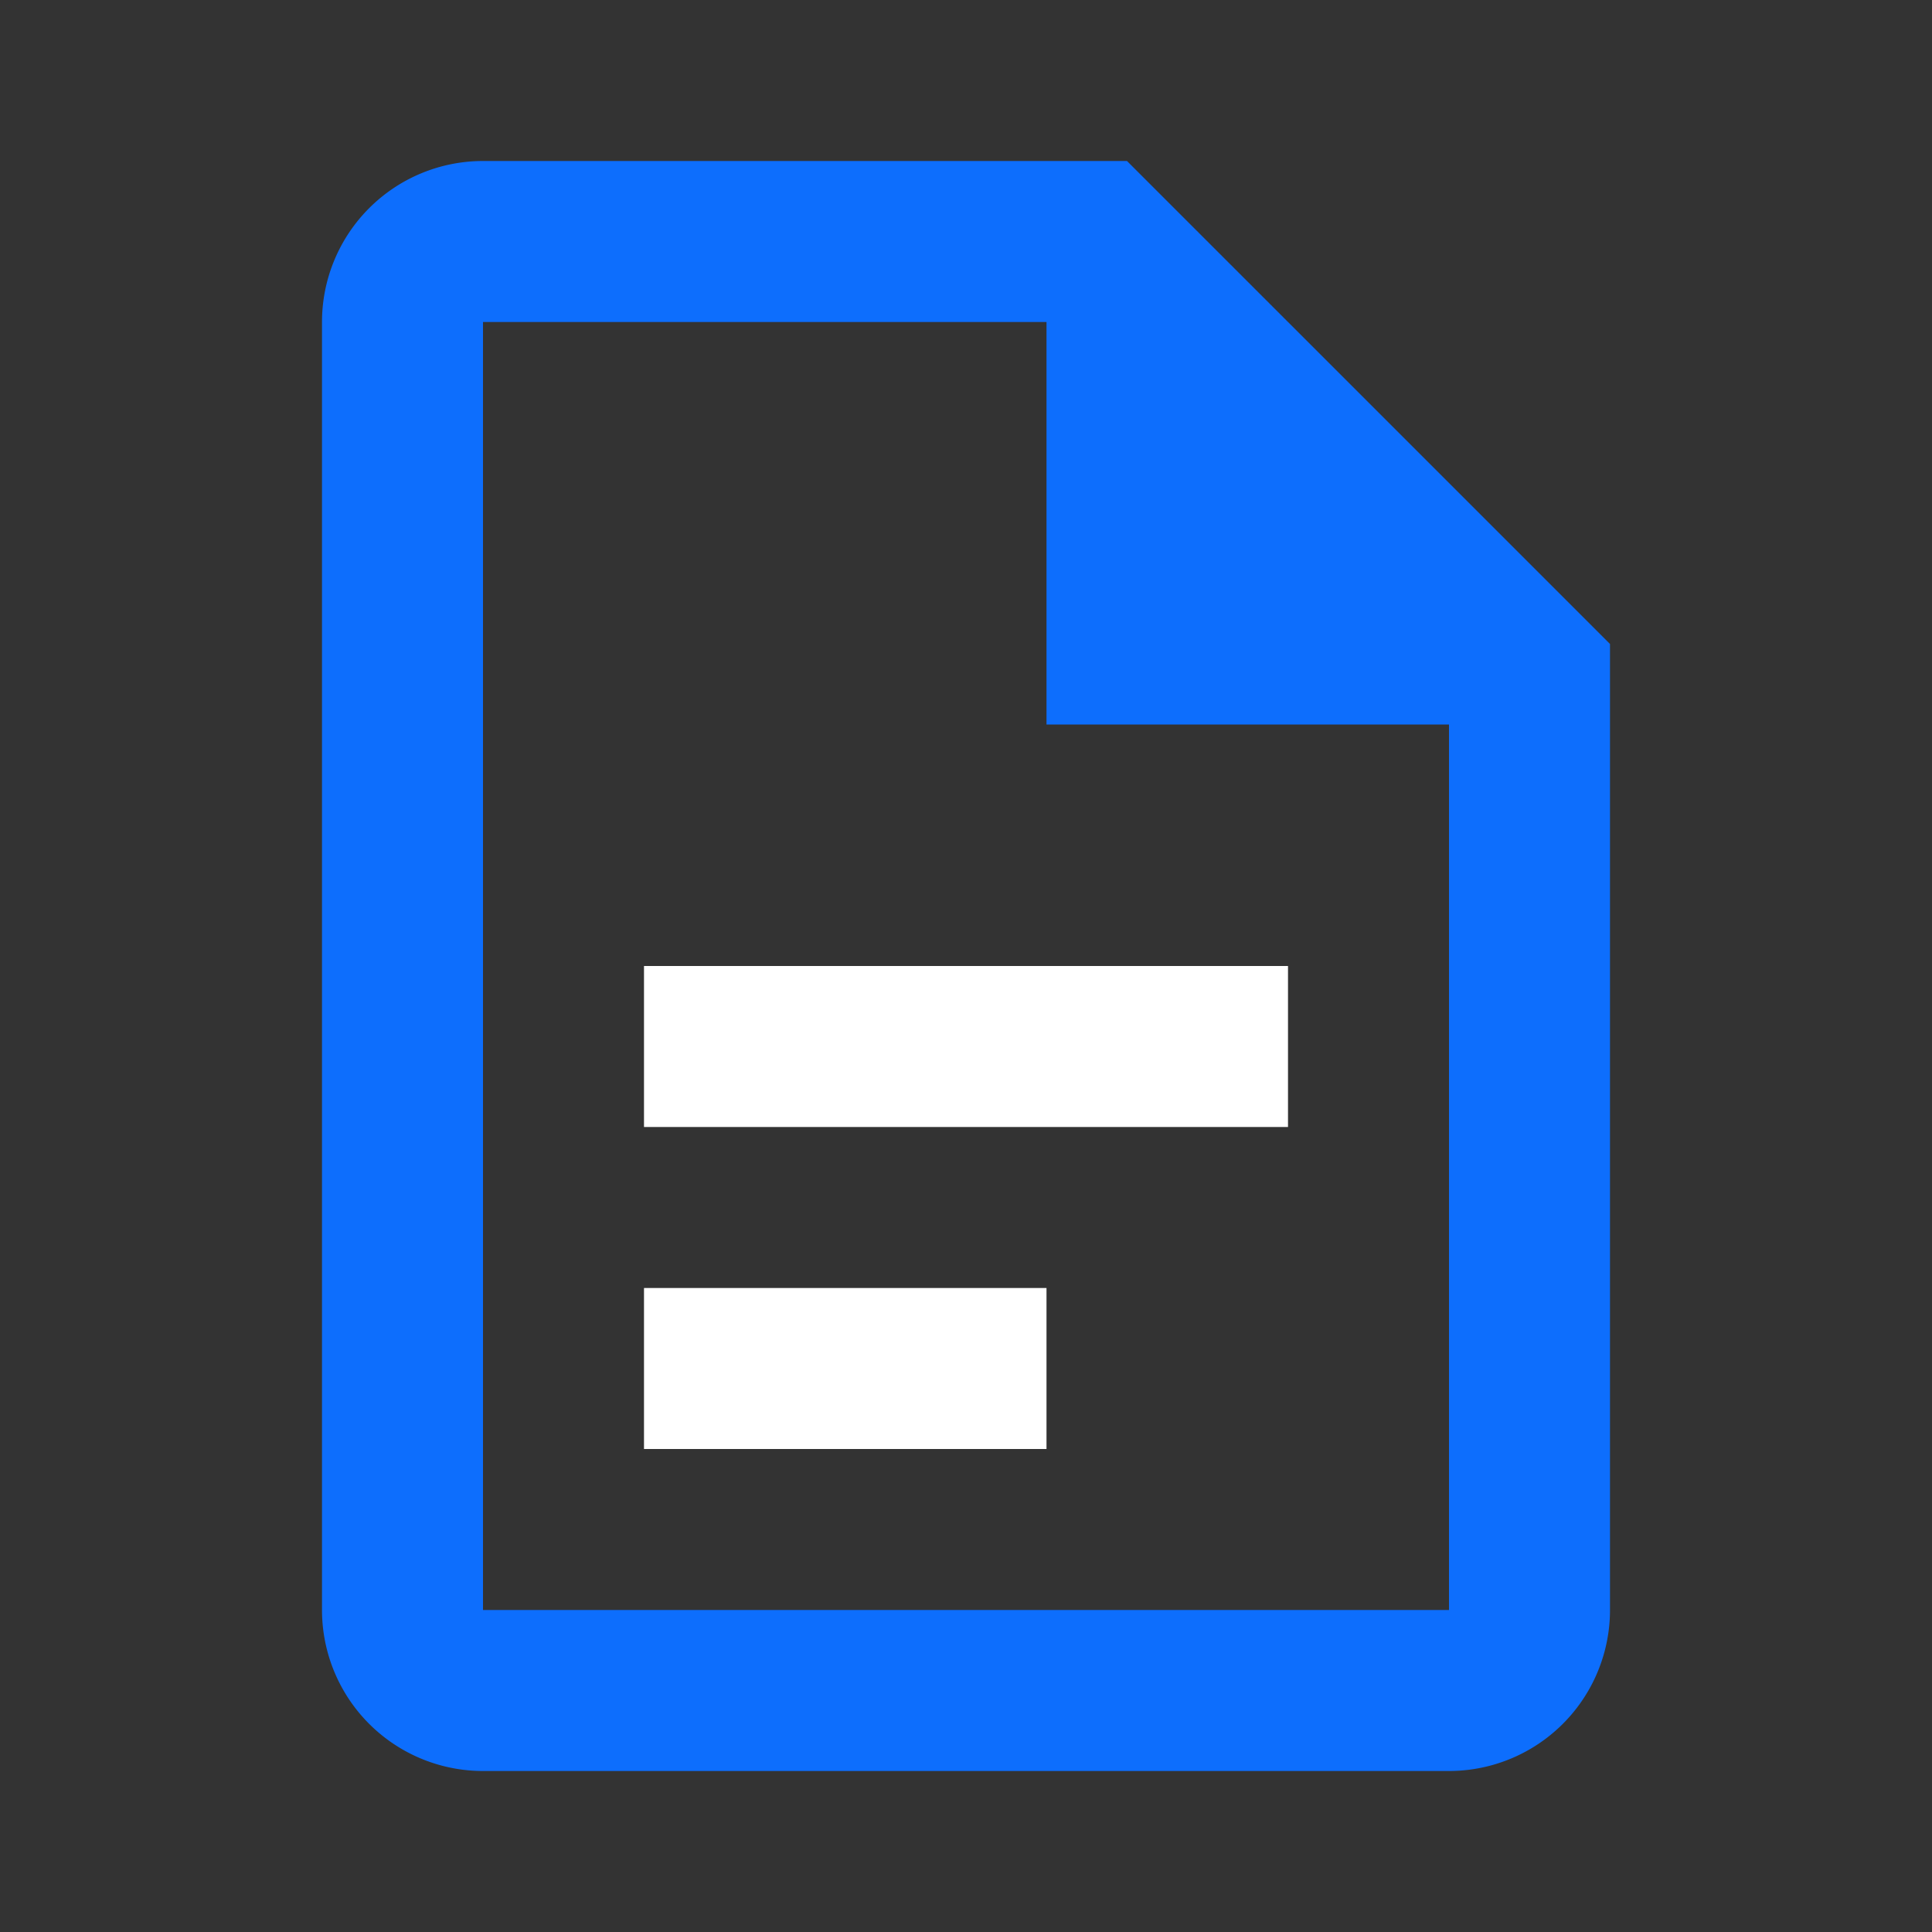
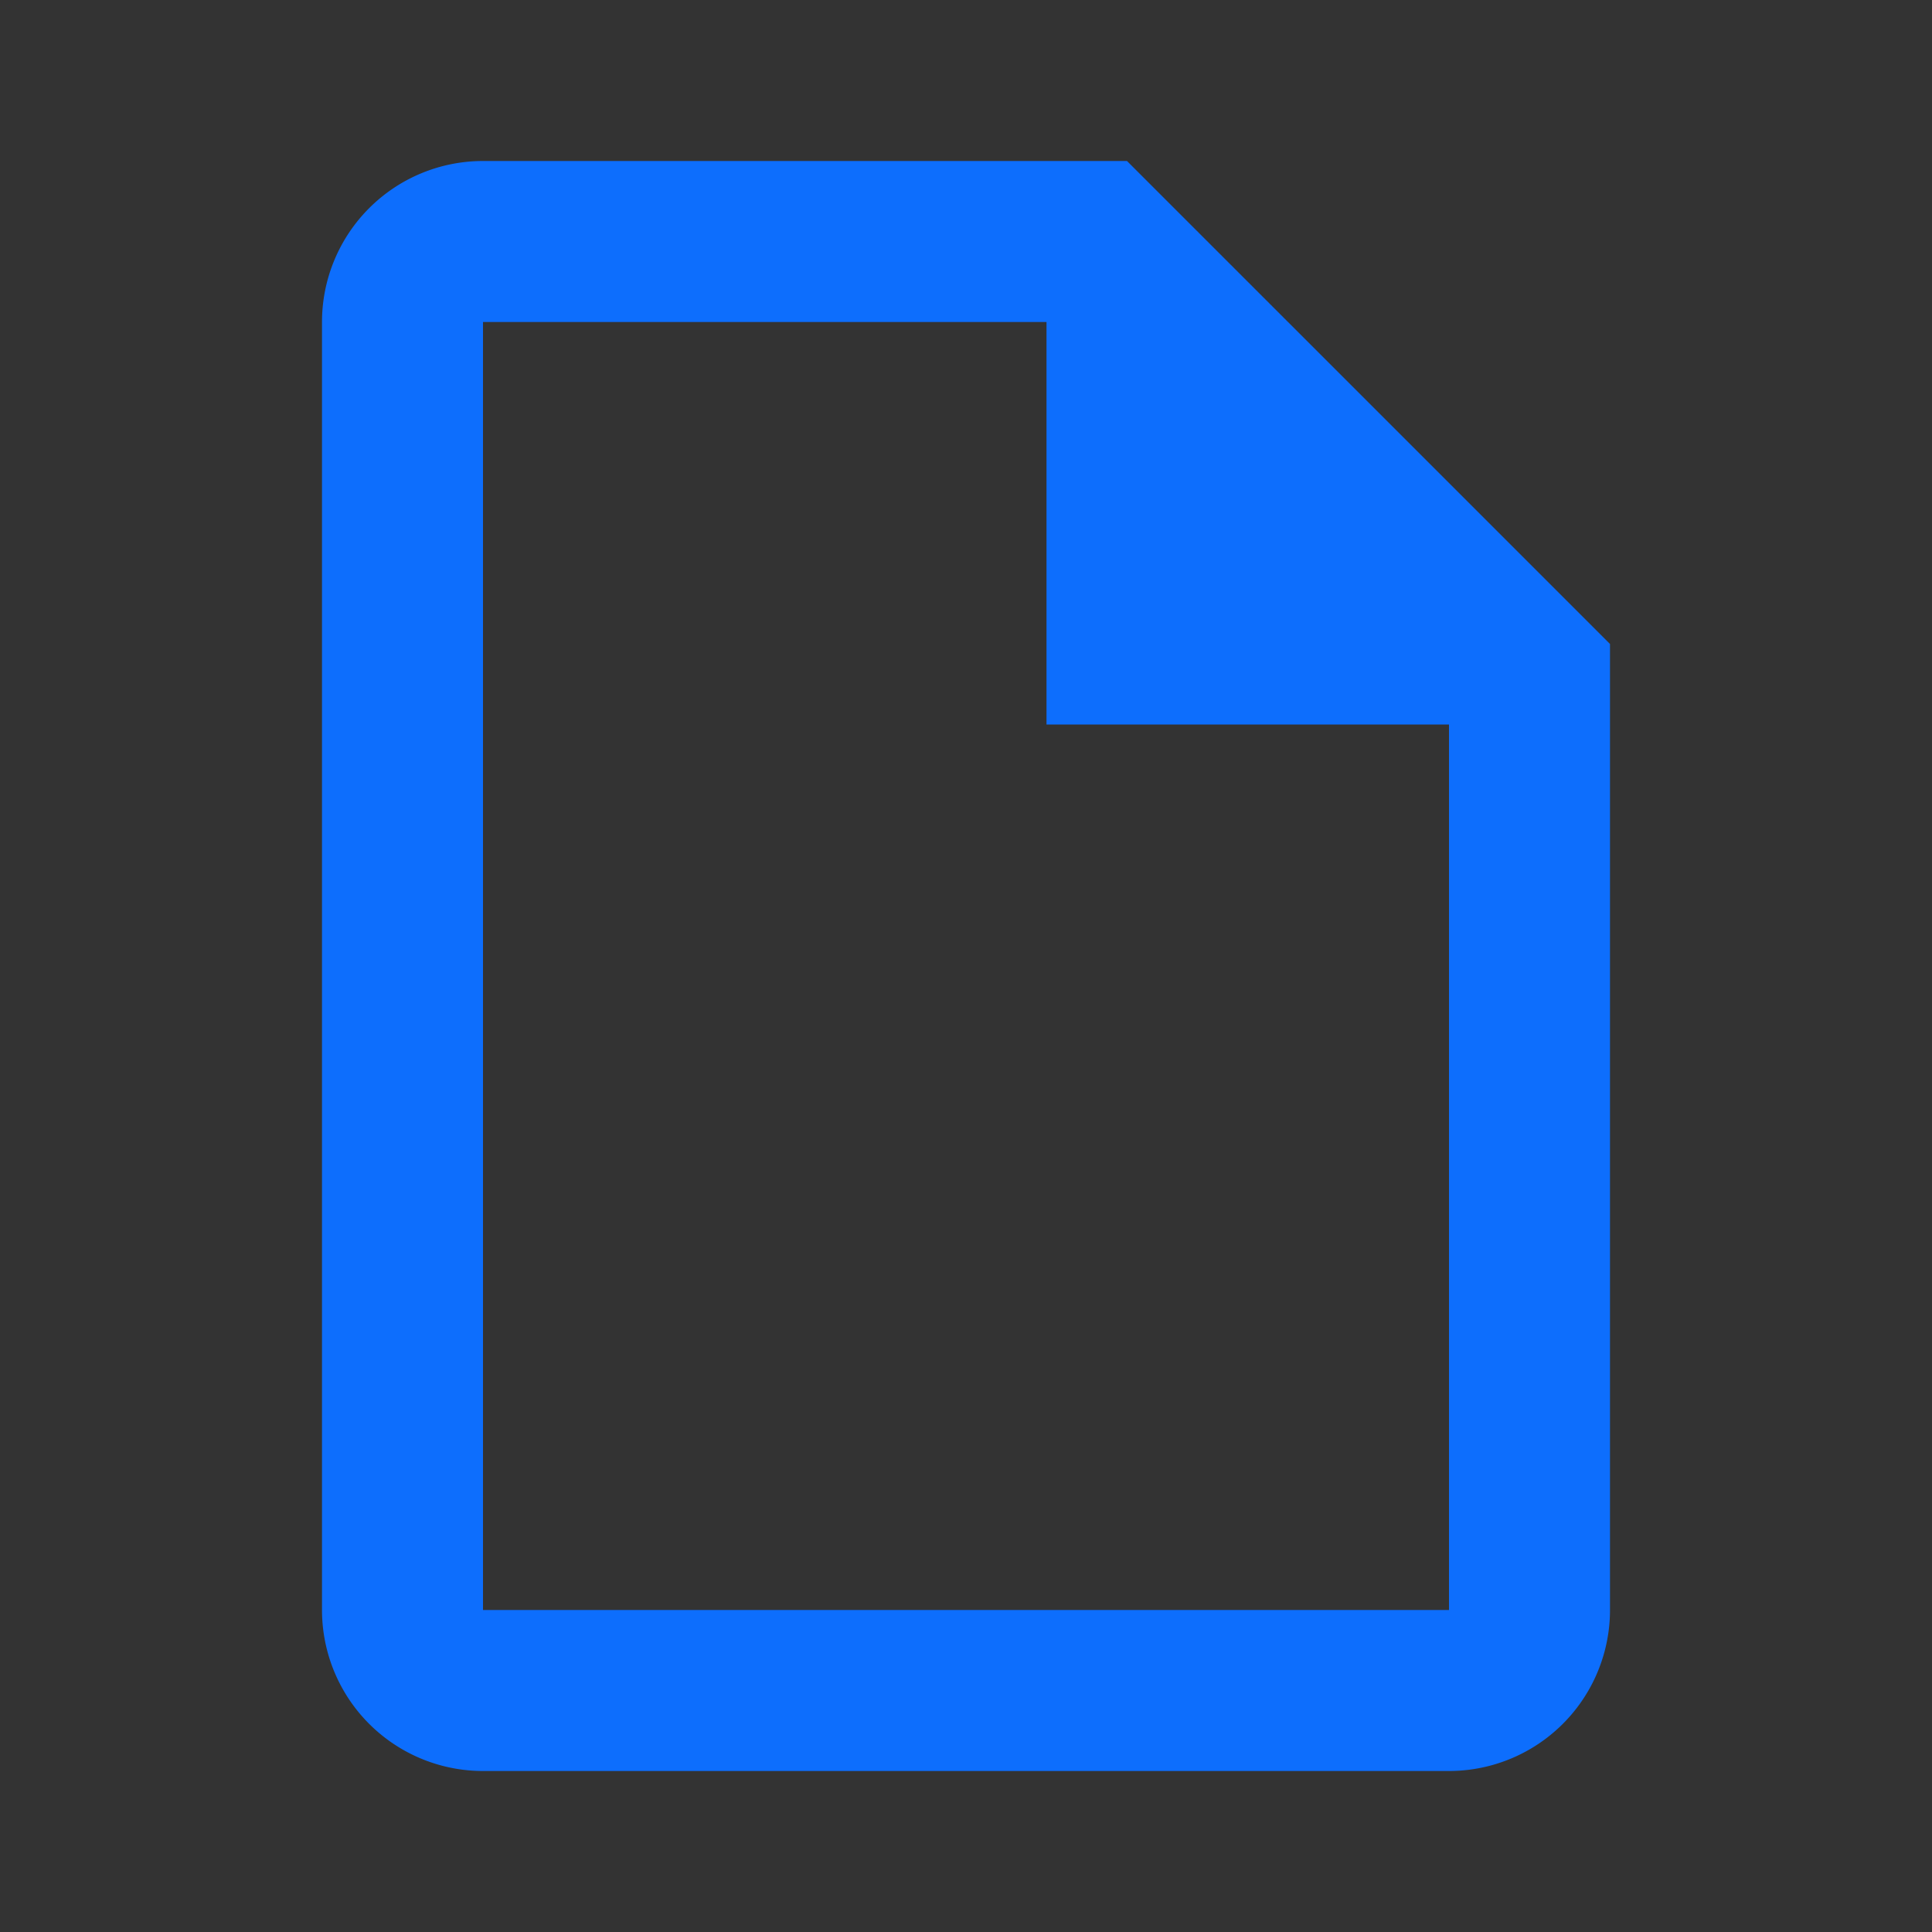
<svg xmlns="http://www.w3.org/2000/svg" viewBox="0 0 24 24" fill="#0d6efd">
  <rect x="0" y="0" width="24" height="24" fill="#333333" stroke="none" />
  <path d="M14,2H6A2,2 0 0,0 4,4V20A2,2 0 0,0 6,22H18A2,2 0 0,0 20,20V8L14,2M18,20H6V4H13V9H18V20Z" />
-   <path d="M8,12V14H16V12H8M8,16V18H13V16H8Z" fill="#ffffff" />
</svg>